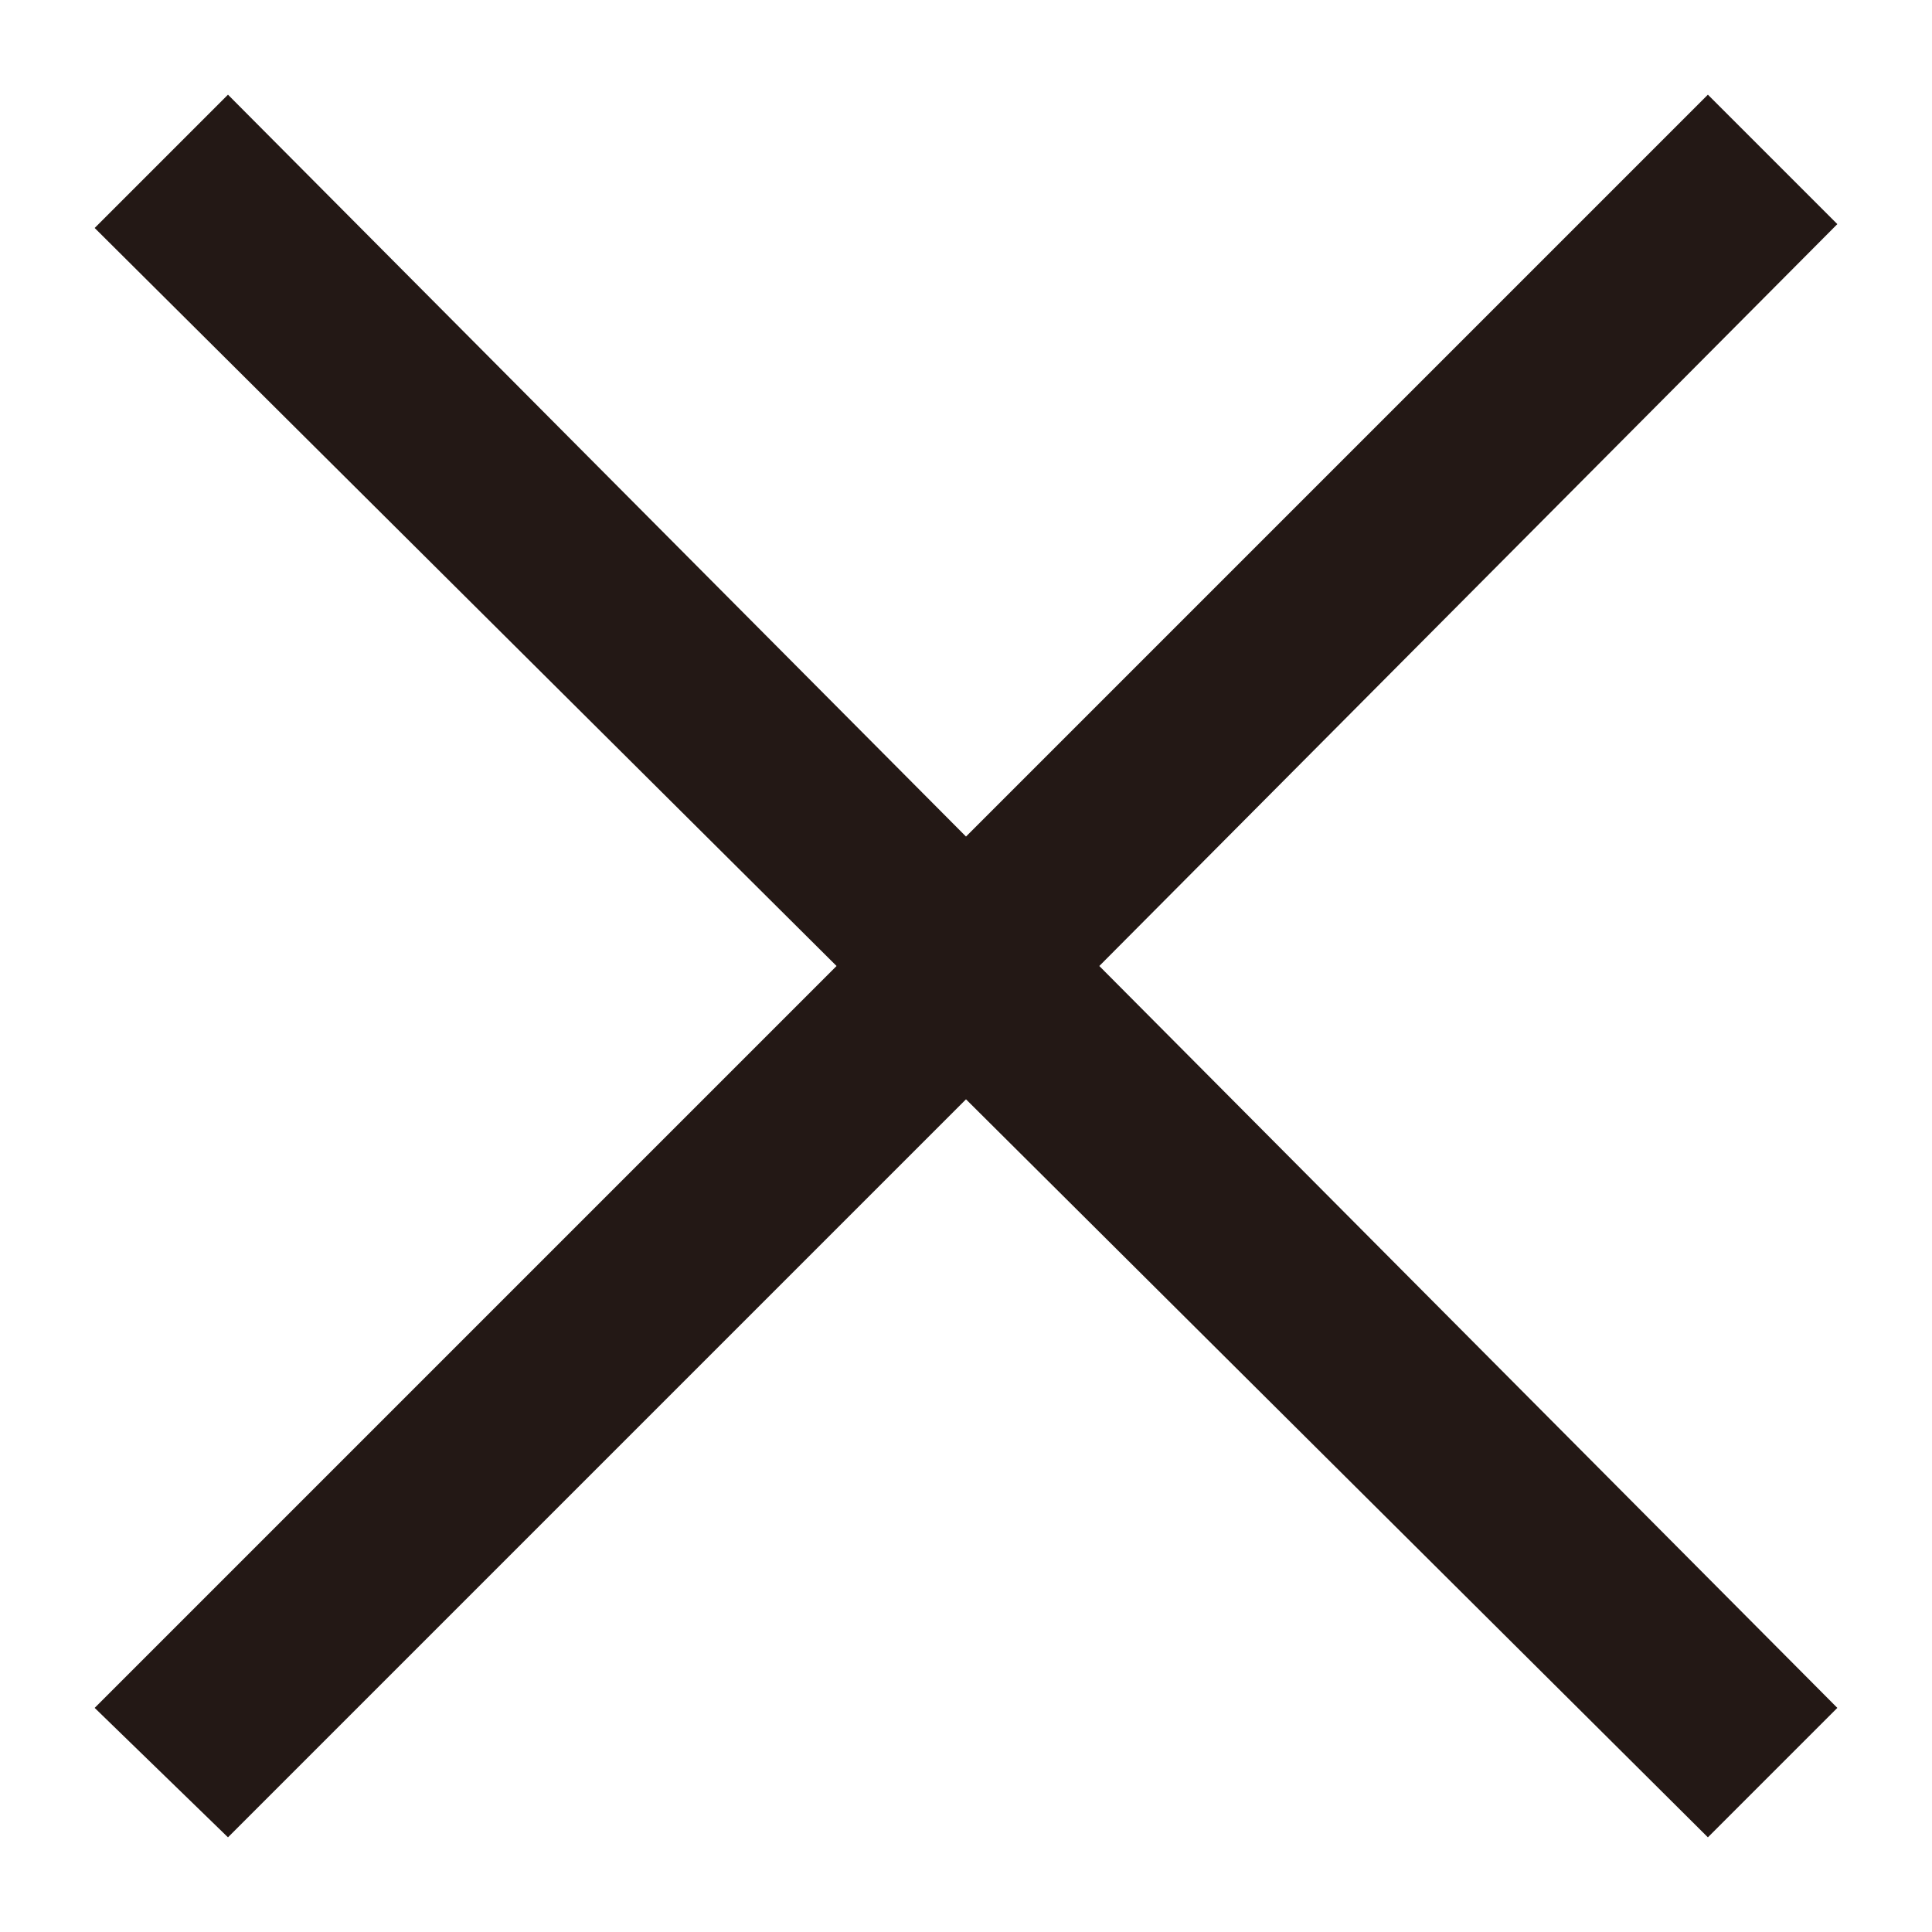
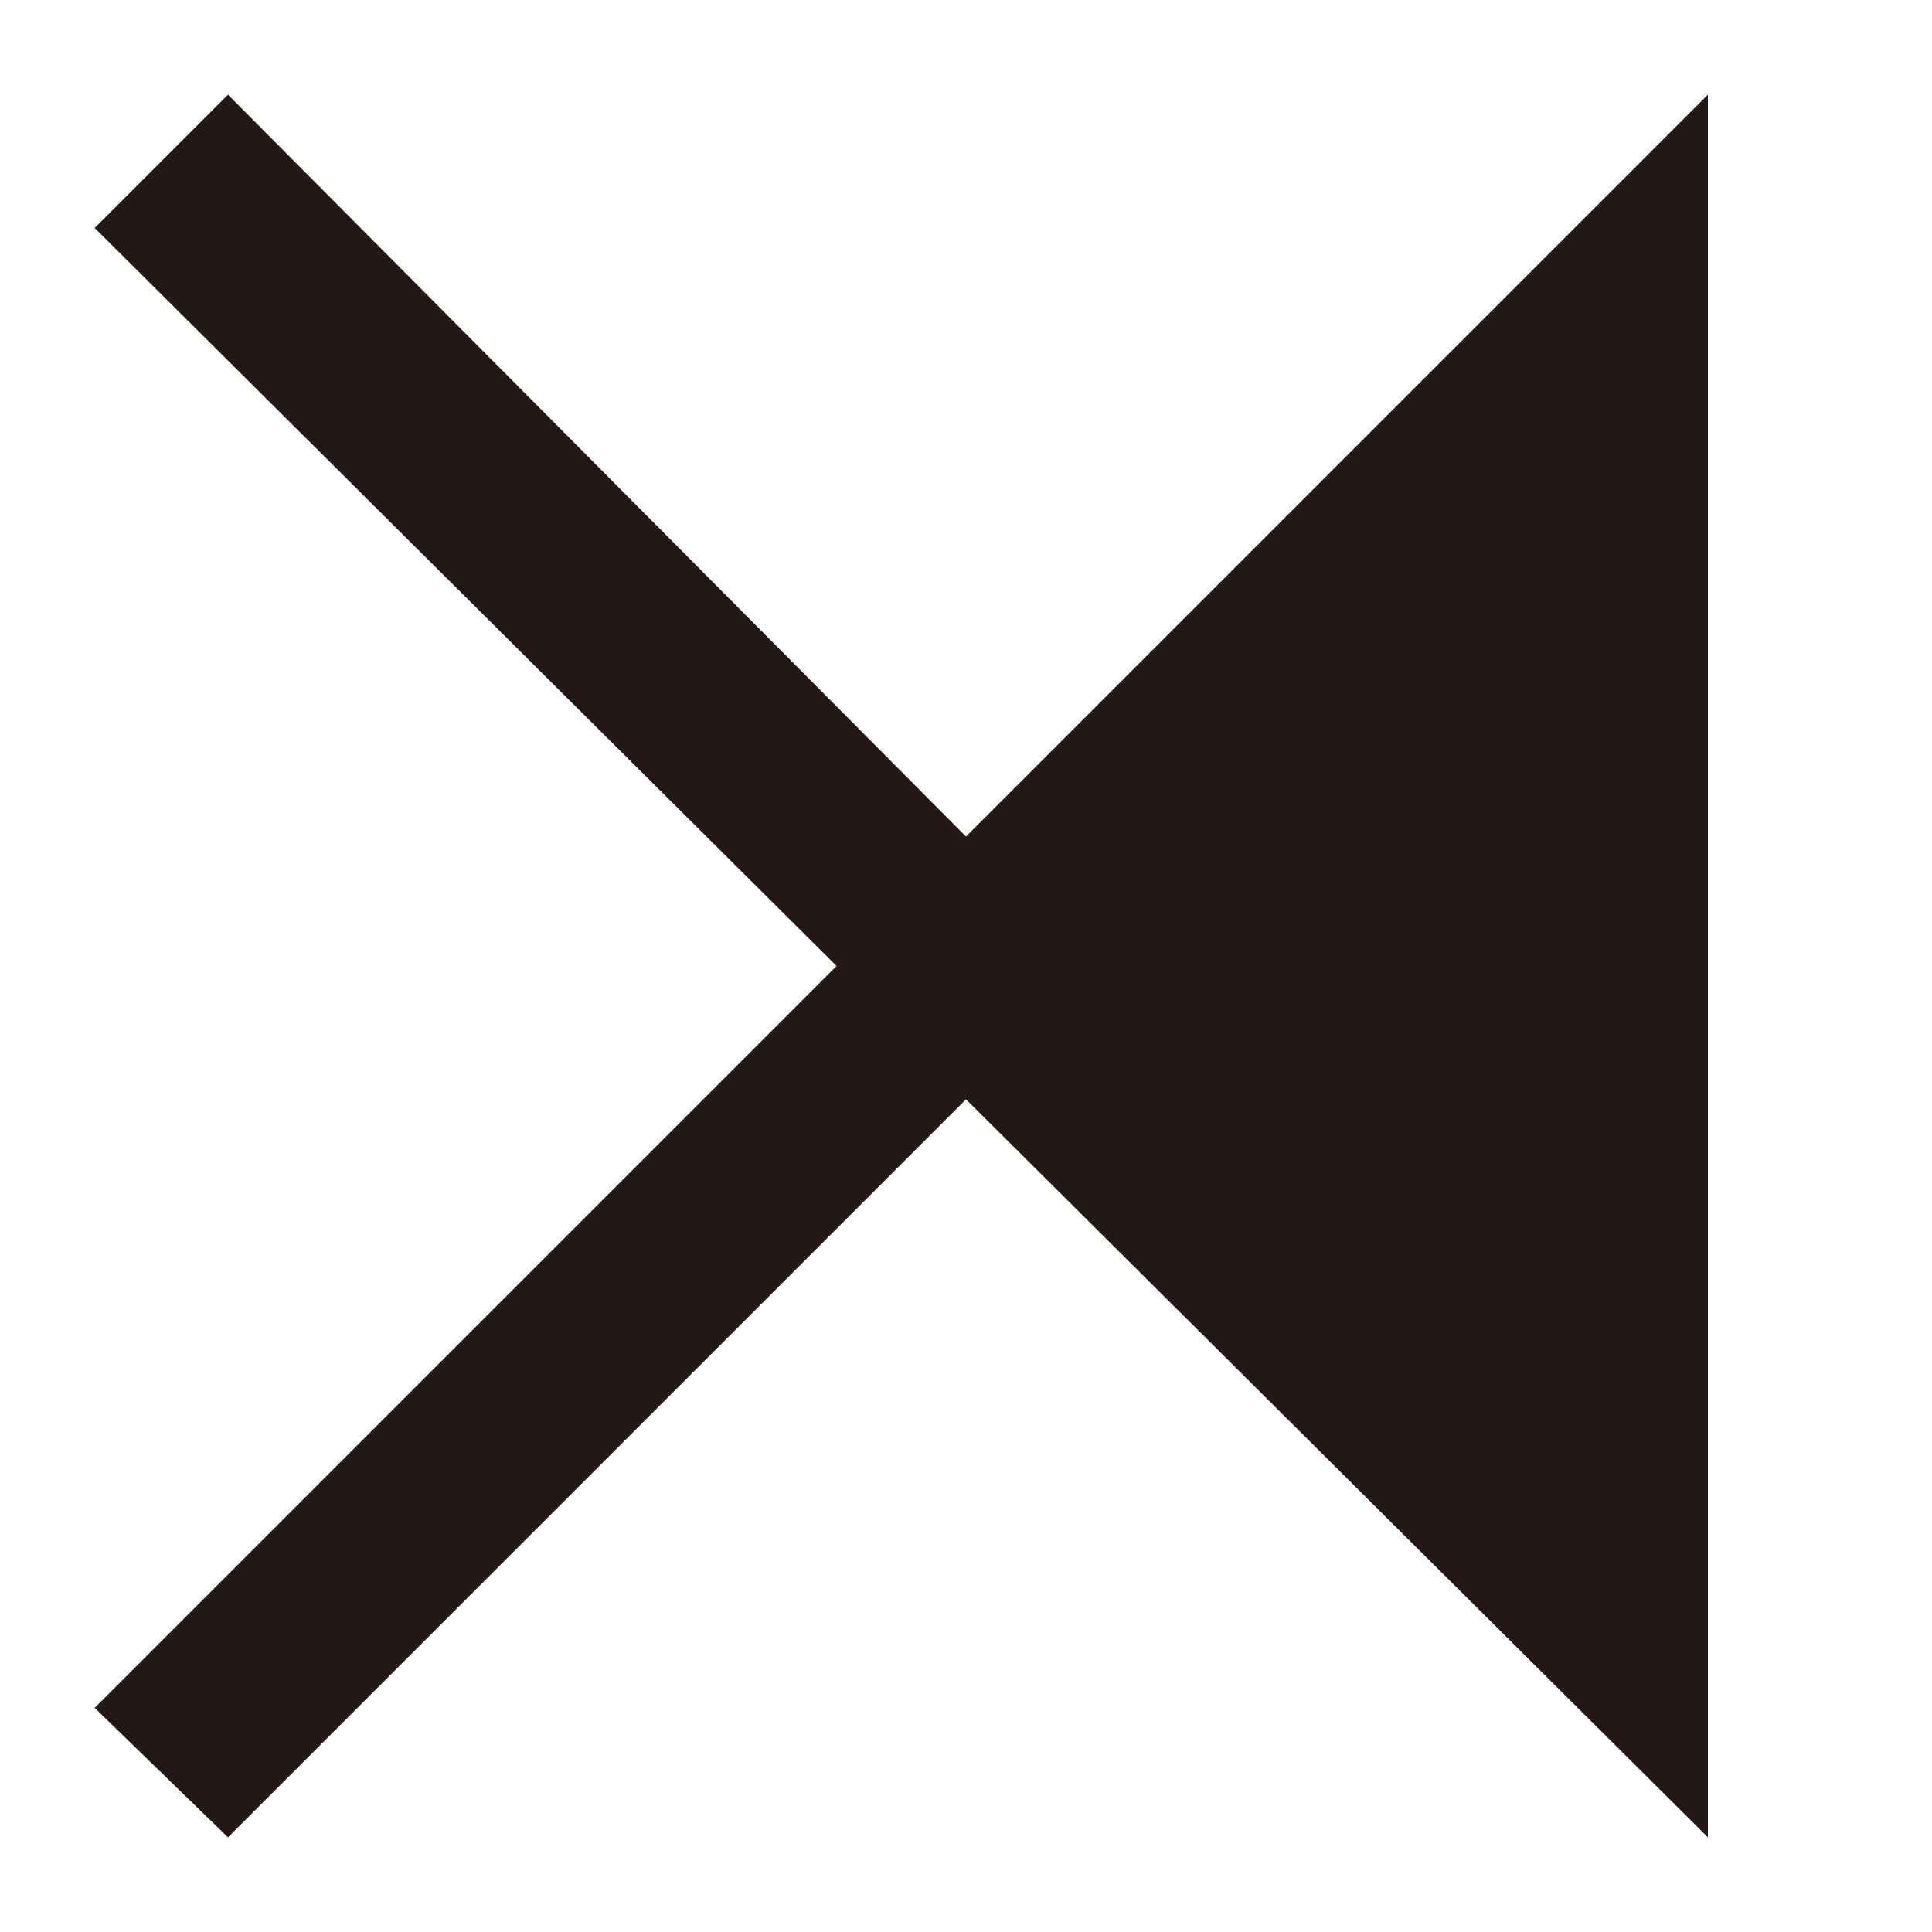
<svg xmlns="http://www.w3.org/2000/svg" id="_閉じるボタン" data-name="閉じるボタン" viewBox="0 0 10 10">
  <defs>
    <style>
      .cls-1 {
        fill: #231815;
      }
    </style>
  </defs>
-   <path class="cls-1" d="M8.84,9.51l-3.84-3.82-3.82,3.82-.69-.67,3.84-3.84L.49,1.18l.69-.69,3.82,3.84L8.84.49l.67.67-3.82,3.84,3.82,3.84-.67.67Z" />
+   <path class="cls-1" d="M8.84,9.51l-3.84-3.82-3.82,3.82-.69-.67,3.84-3.84L.49,1.18l.69-.69,3.82,3.84L8.84.49Z" />
</svg>